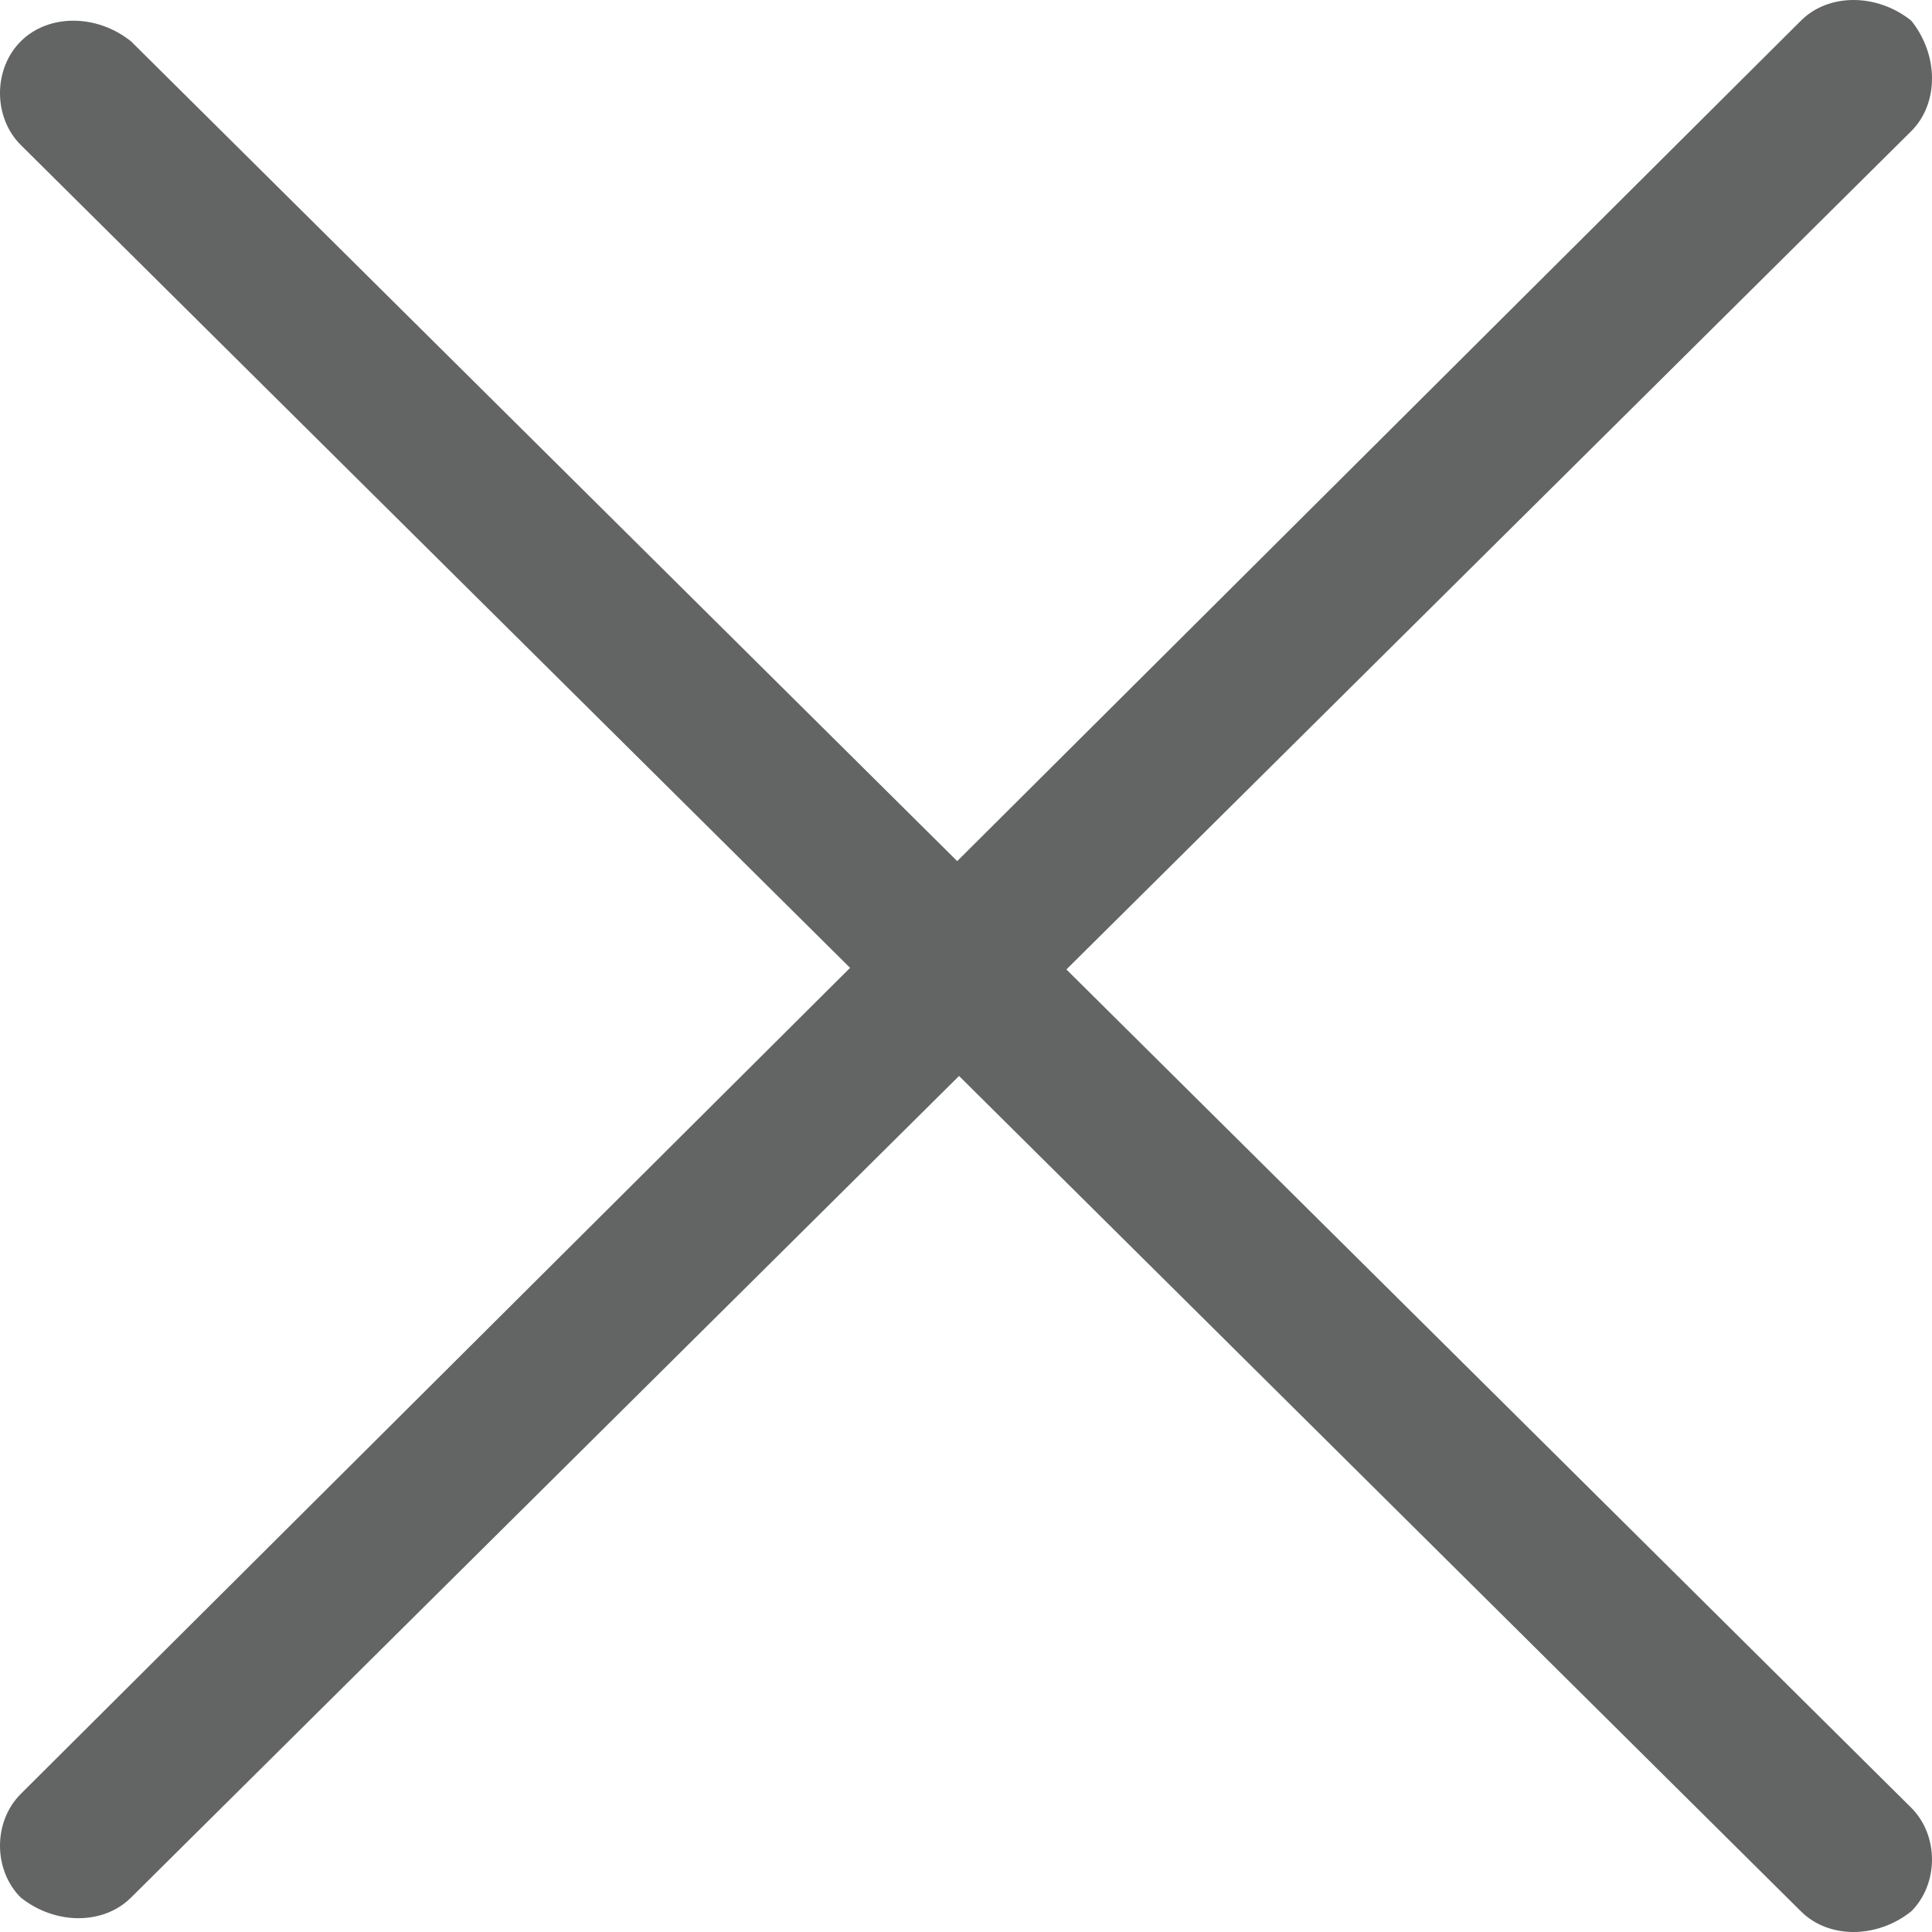
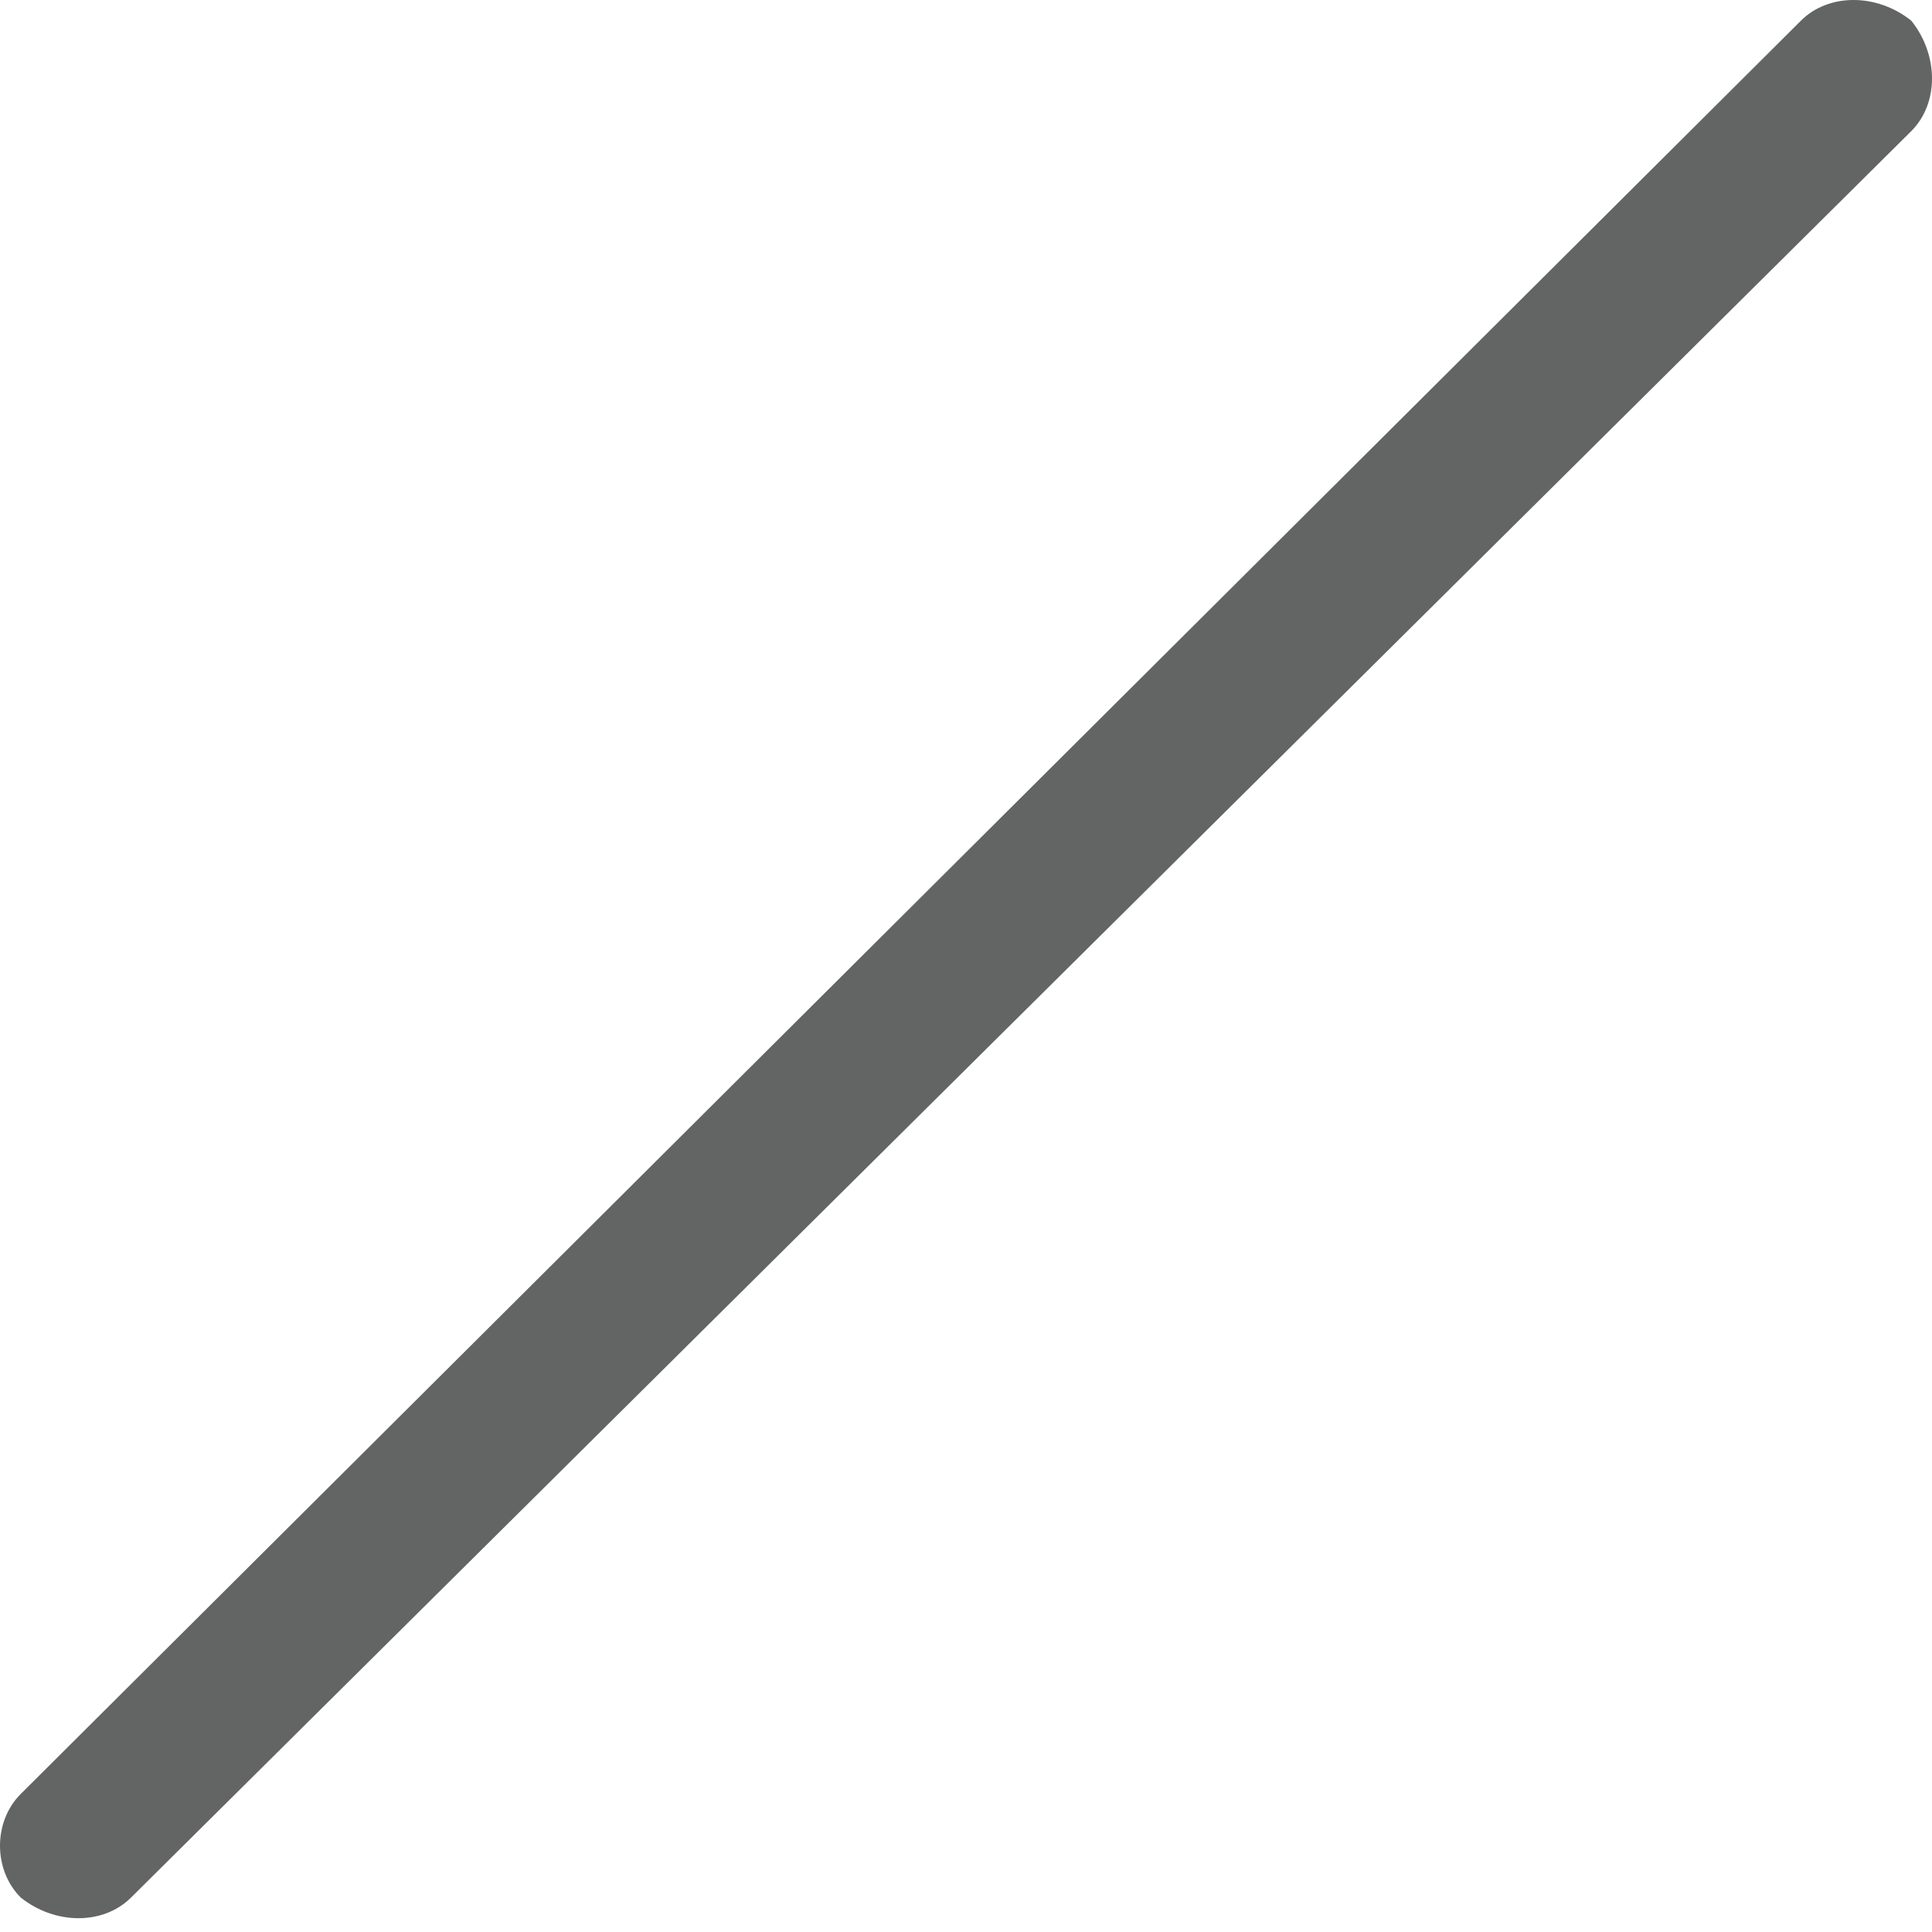
<svg xmlns="http://www.w3.org/2000/svg" version="1.1" id="Layer_1" x="0px" y="0px" viewBox="0 0 28 28" enable-background="new 0 0 28 28" xml:space="preserve">
-   <path fill="#636464" d="M26.1,27.7L0.3,2.1c-0.4-0.4-0.4-1.1,0-1.5c0.4-0.4,1.1-0.4,1.6,0l25.8,25.6c0.4,0.4,0.4,1.1,0,1.5  C27.2,28.1,26.5,28.1,26.1,27.7z" />
  <path fill="#636464" d="M27.7,1.9L1.9,27.5c-0.4,0.4-1.1,0.4-1.6,0c-0.4-0.4-0.4-1.1,0-1.5L26.1,0.3c0.4-0.4,1.1-0.4,1.6,0  C28.1,0.8,28.1,1.5,27.7,1.9z" />
</svg>